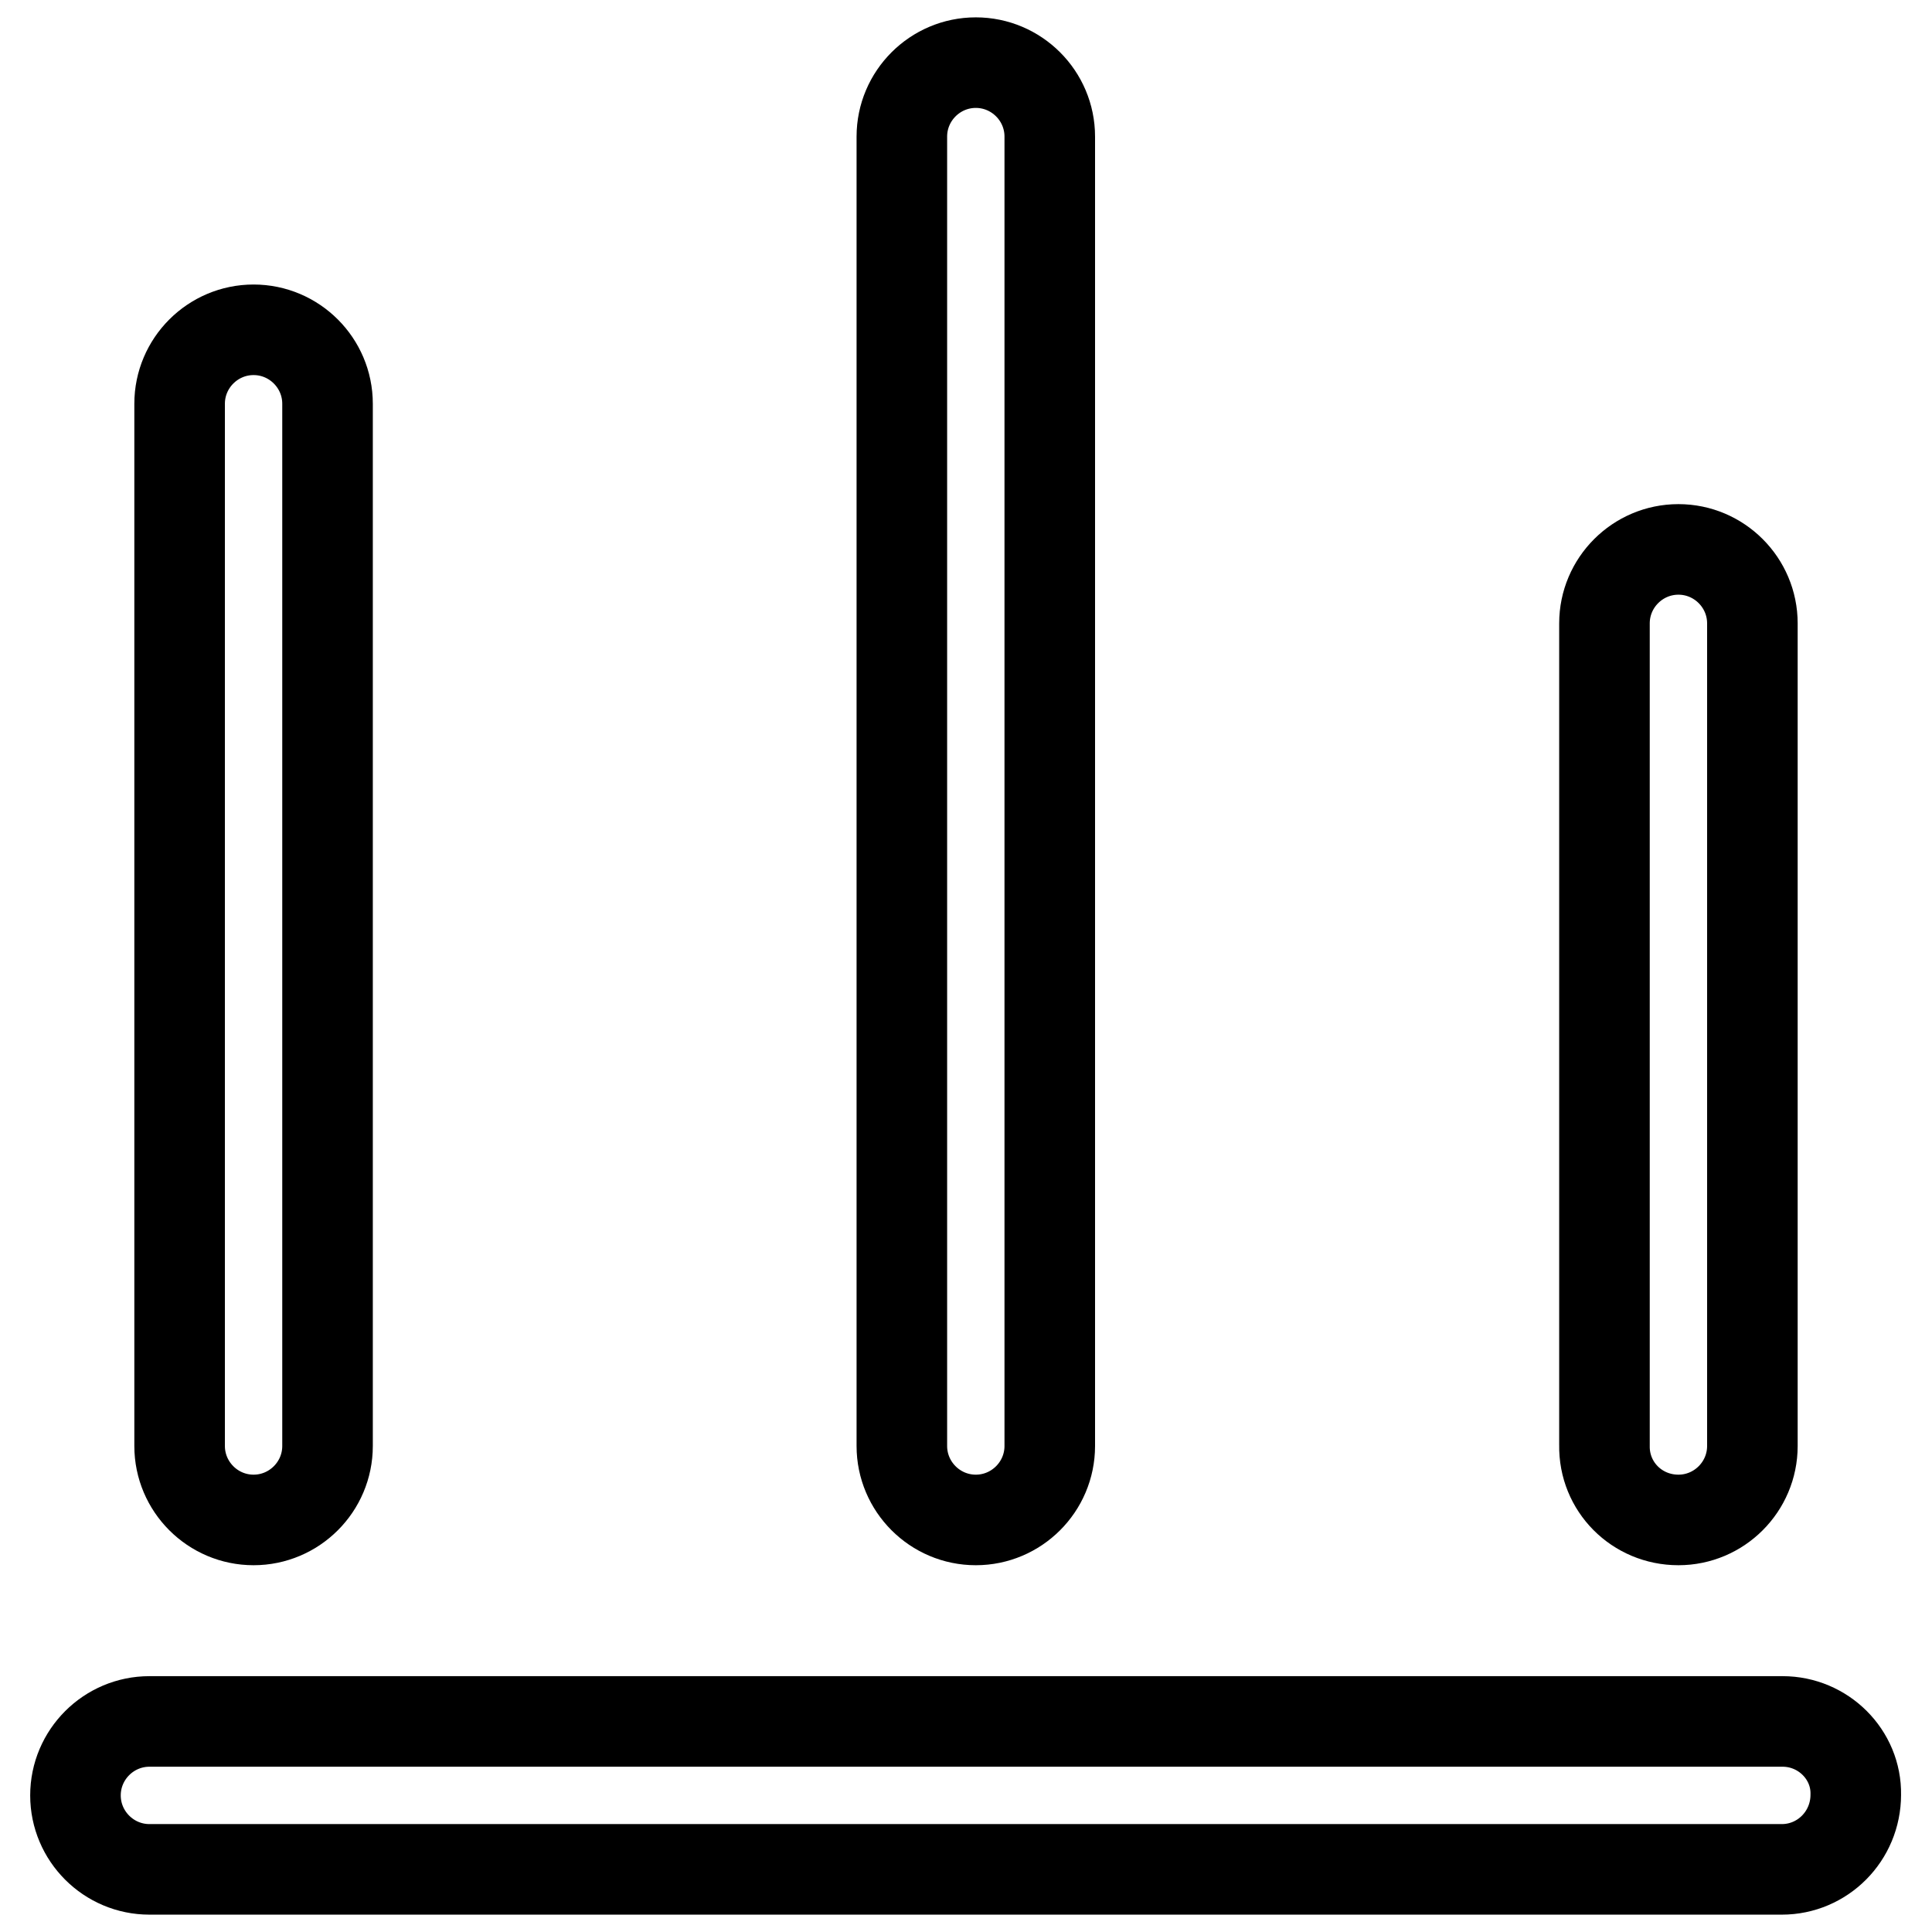
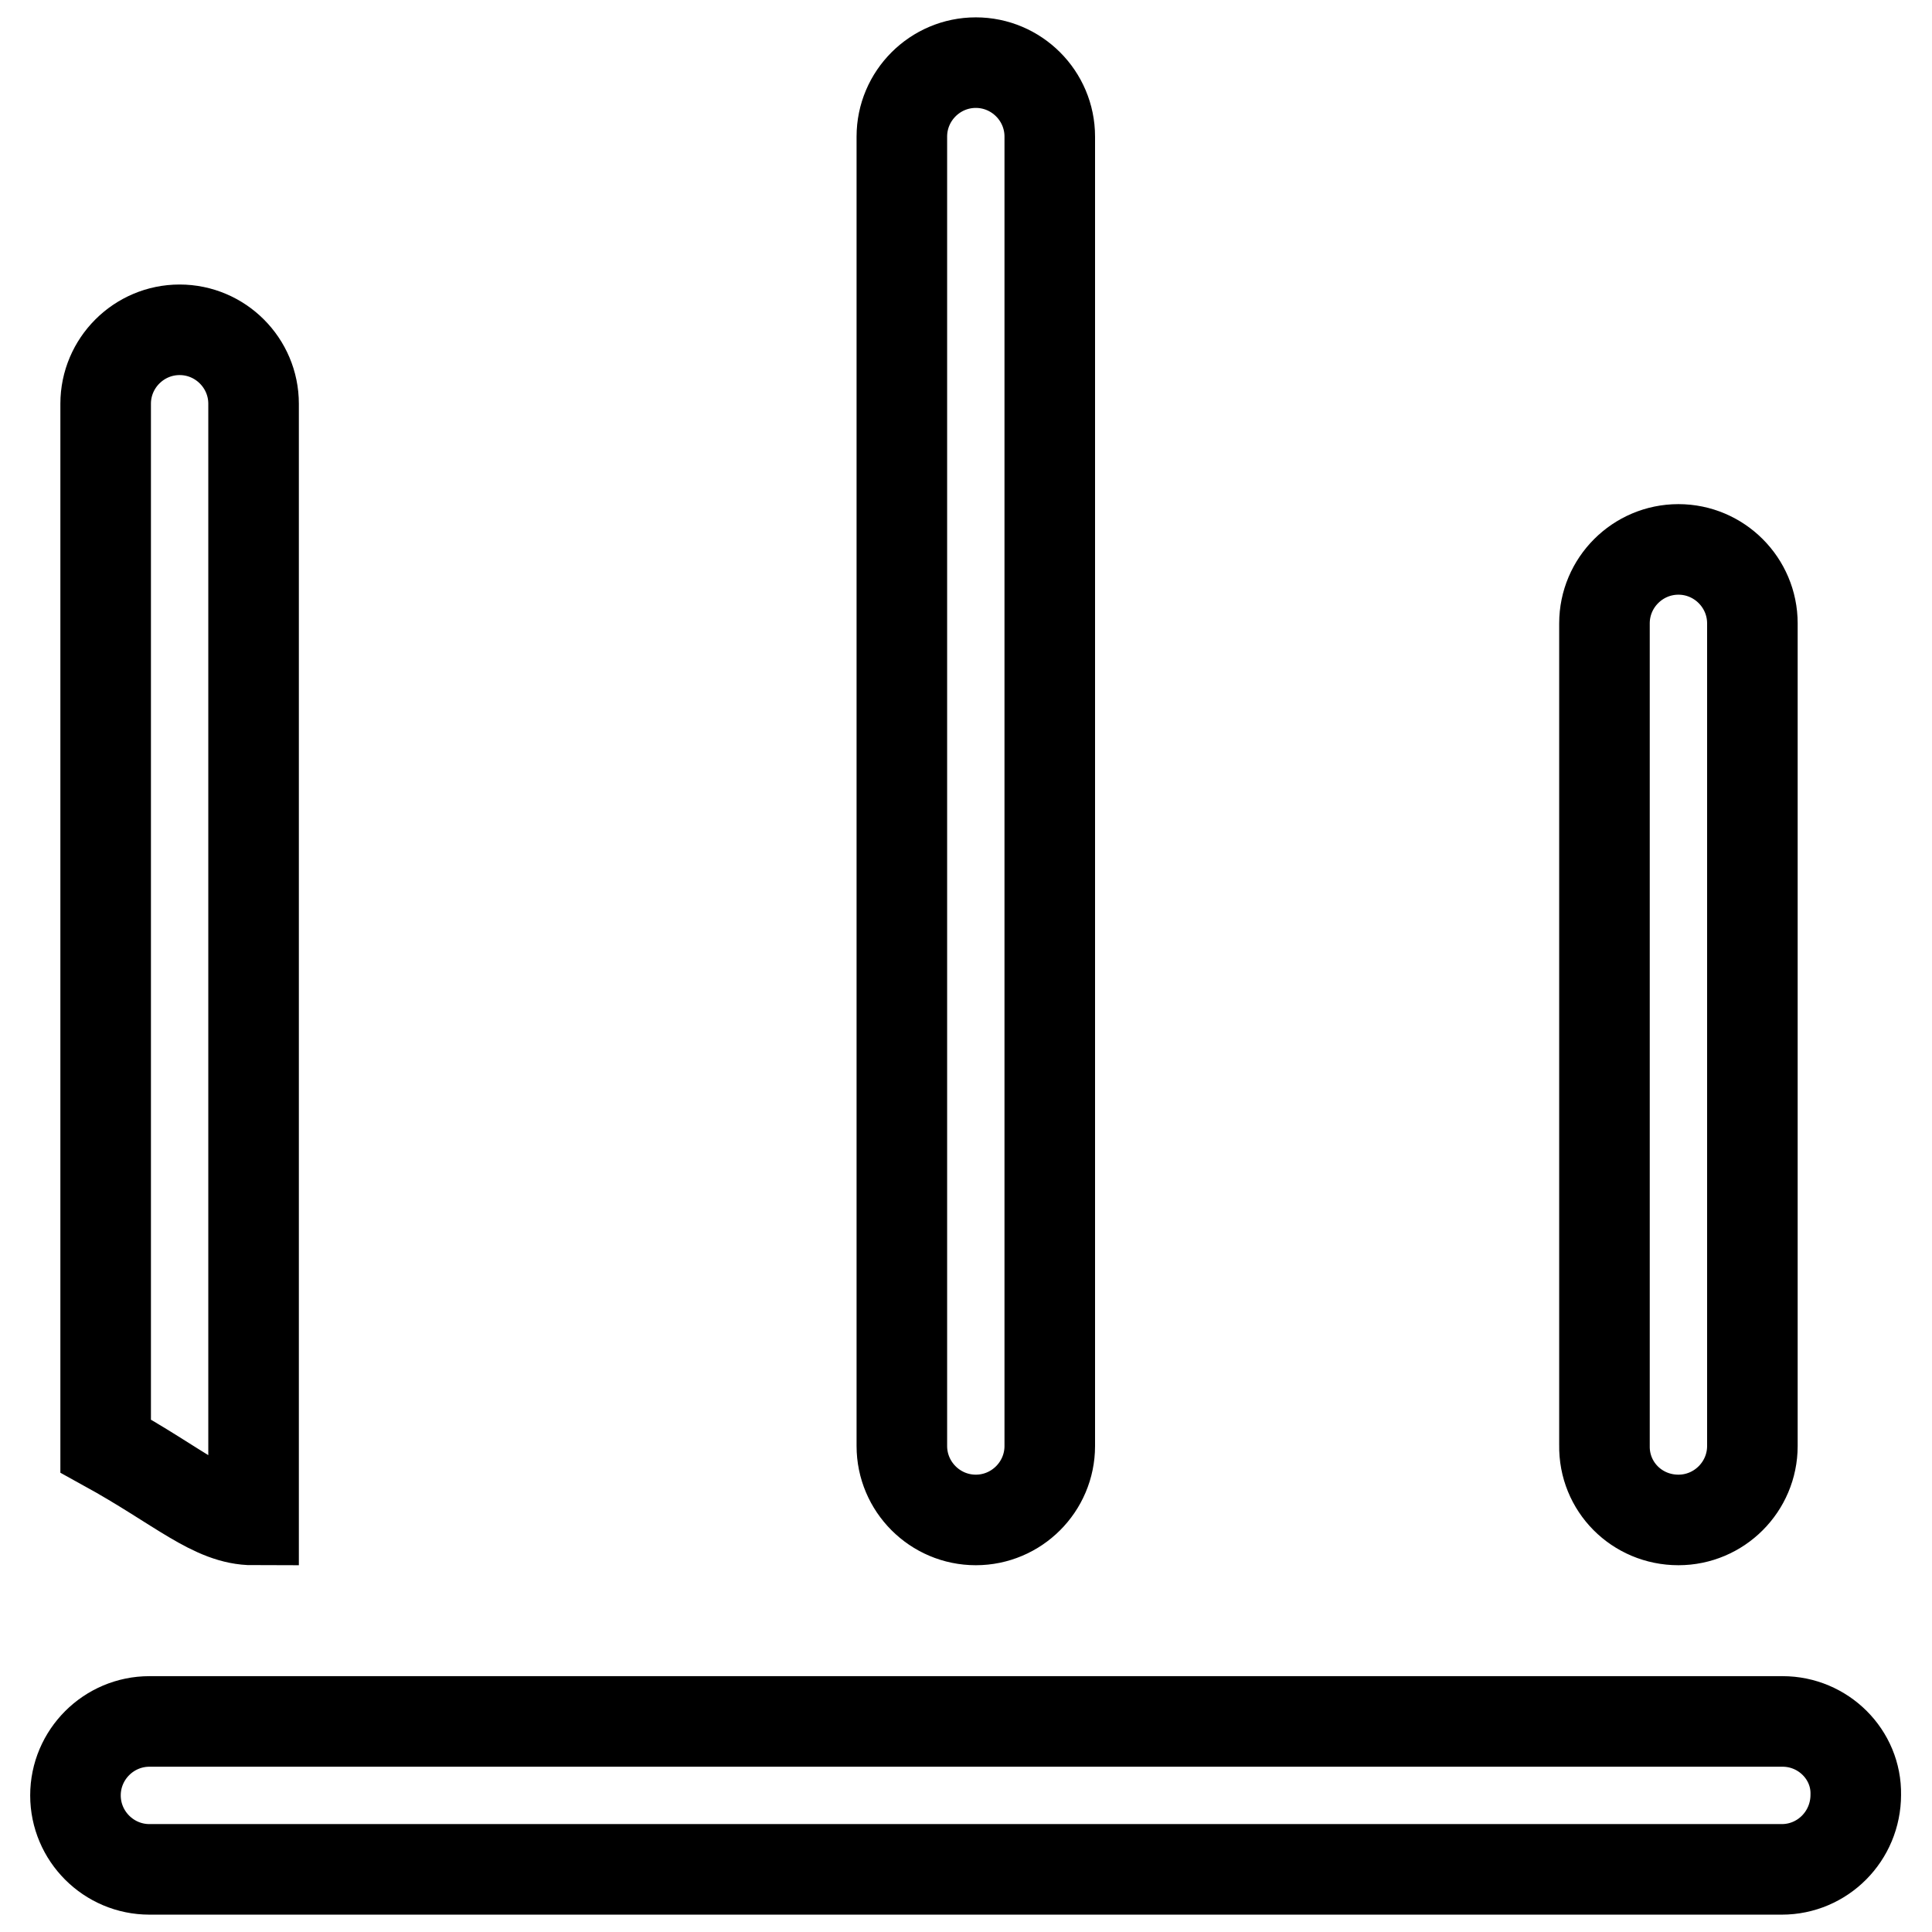
<svg xmlns="http://www.w3.org/2000/svg" version="1.1" x="0px" y="0px" viewBox="0 0 256 256" enable-background="new 0 0 256 256" xml:space="preserve">
  <g>
-     <path stroke-width="12" fill-opacity="0" stroke="#000000" d="M33.6,201.4c5.4,0,9.8-4.4,9.8-9.8l0,0V53.5c0-5.4-4.4-9.8-9.8-9.8c-5.4,0-9.8,4.4-9.8,9.8v138.1 C23.8,197,28.2,201.4,33.6,201.4L33.6,201.4z M129.3,201.4c5.4,0,9.8-4.4,9.8-9.8l0,0V18.1c0-5.4-4.4-9.8-9.8-9.8 c-5.4,0-9.8,4.4-9.8,9.8v173.5C119.5,197,123.9,201.4,129.3,201.4L129.3,201.4L129.3,201.4z M222.4,201.4c5.4,0,9.8-4.4,9.8-9.8 l0,0V82.6c0-5.4-4.4-9.8-9.8-9.8c-5.4,0-9.8,4.4-9.8,9.8v108.9C212.5,197,216.9,201.4,222.4,201.4L222.4,201.4L222.4,201.4z  M236.2,228.1H19.8c-5.4,0-9.8,4.4-9.8,9.8c0,5.4,4.4,9.8,9.8,9.8h216.3c5.4,0,9.8-4.4,9.8-9.9C246,232.5,241.6,228.1,236.2,228.1z " />
+     <path stroke-width="12" fill-opacity="0" stroke="#000000" d="M33.6,201.4l0,0V53.5c0-5.4-4.4-9.8-9.8-9.8c-5.4,0-9.8,4.4-9.8,9.8v138.1 C23.8,197,28.2,201.4,33.6,201.4L33.6,201.4z M129.3,201.4c5.4,0,9.8-4.4,9.8-9.8l0,0V18.1c0-5.4-4.4-9.8-9.8-9.8 c-5.4,0-9.8,4.4-9.8,9.8v173.5C119.5,197,123.9,201.4,129.3,201.4L129.3,201.4L129.3,201.4z M222.4,201.4c5.4,0,9.8-4.4,9.8-9.8 l0,0V82.6c0-5.4-4.4-9.8-9.8-9.8c-5.4,0-9.8,4.4-9.8,9.8v108.9C212.5,197,216.9,201.4,222.4,201.4L222.4,201.4L222.4,201.4z  M236.2,228.1H19.8c-5.4,0-9.8,4.4-9.8,9.8c0,5.4,4.4,9.8,9.8,9.8h216.3c5.4,0,9.8-4.4,9.8-9.9C246,232.5,241.6,228.1,236.2,228.1z " />
  </g>
</svg>